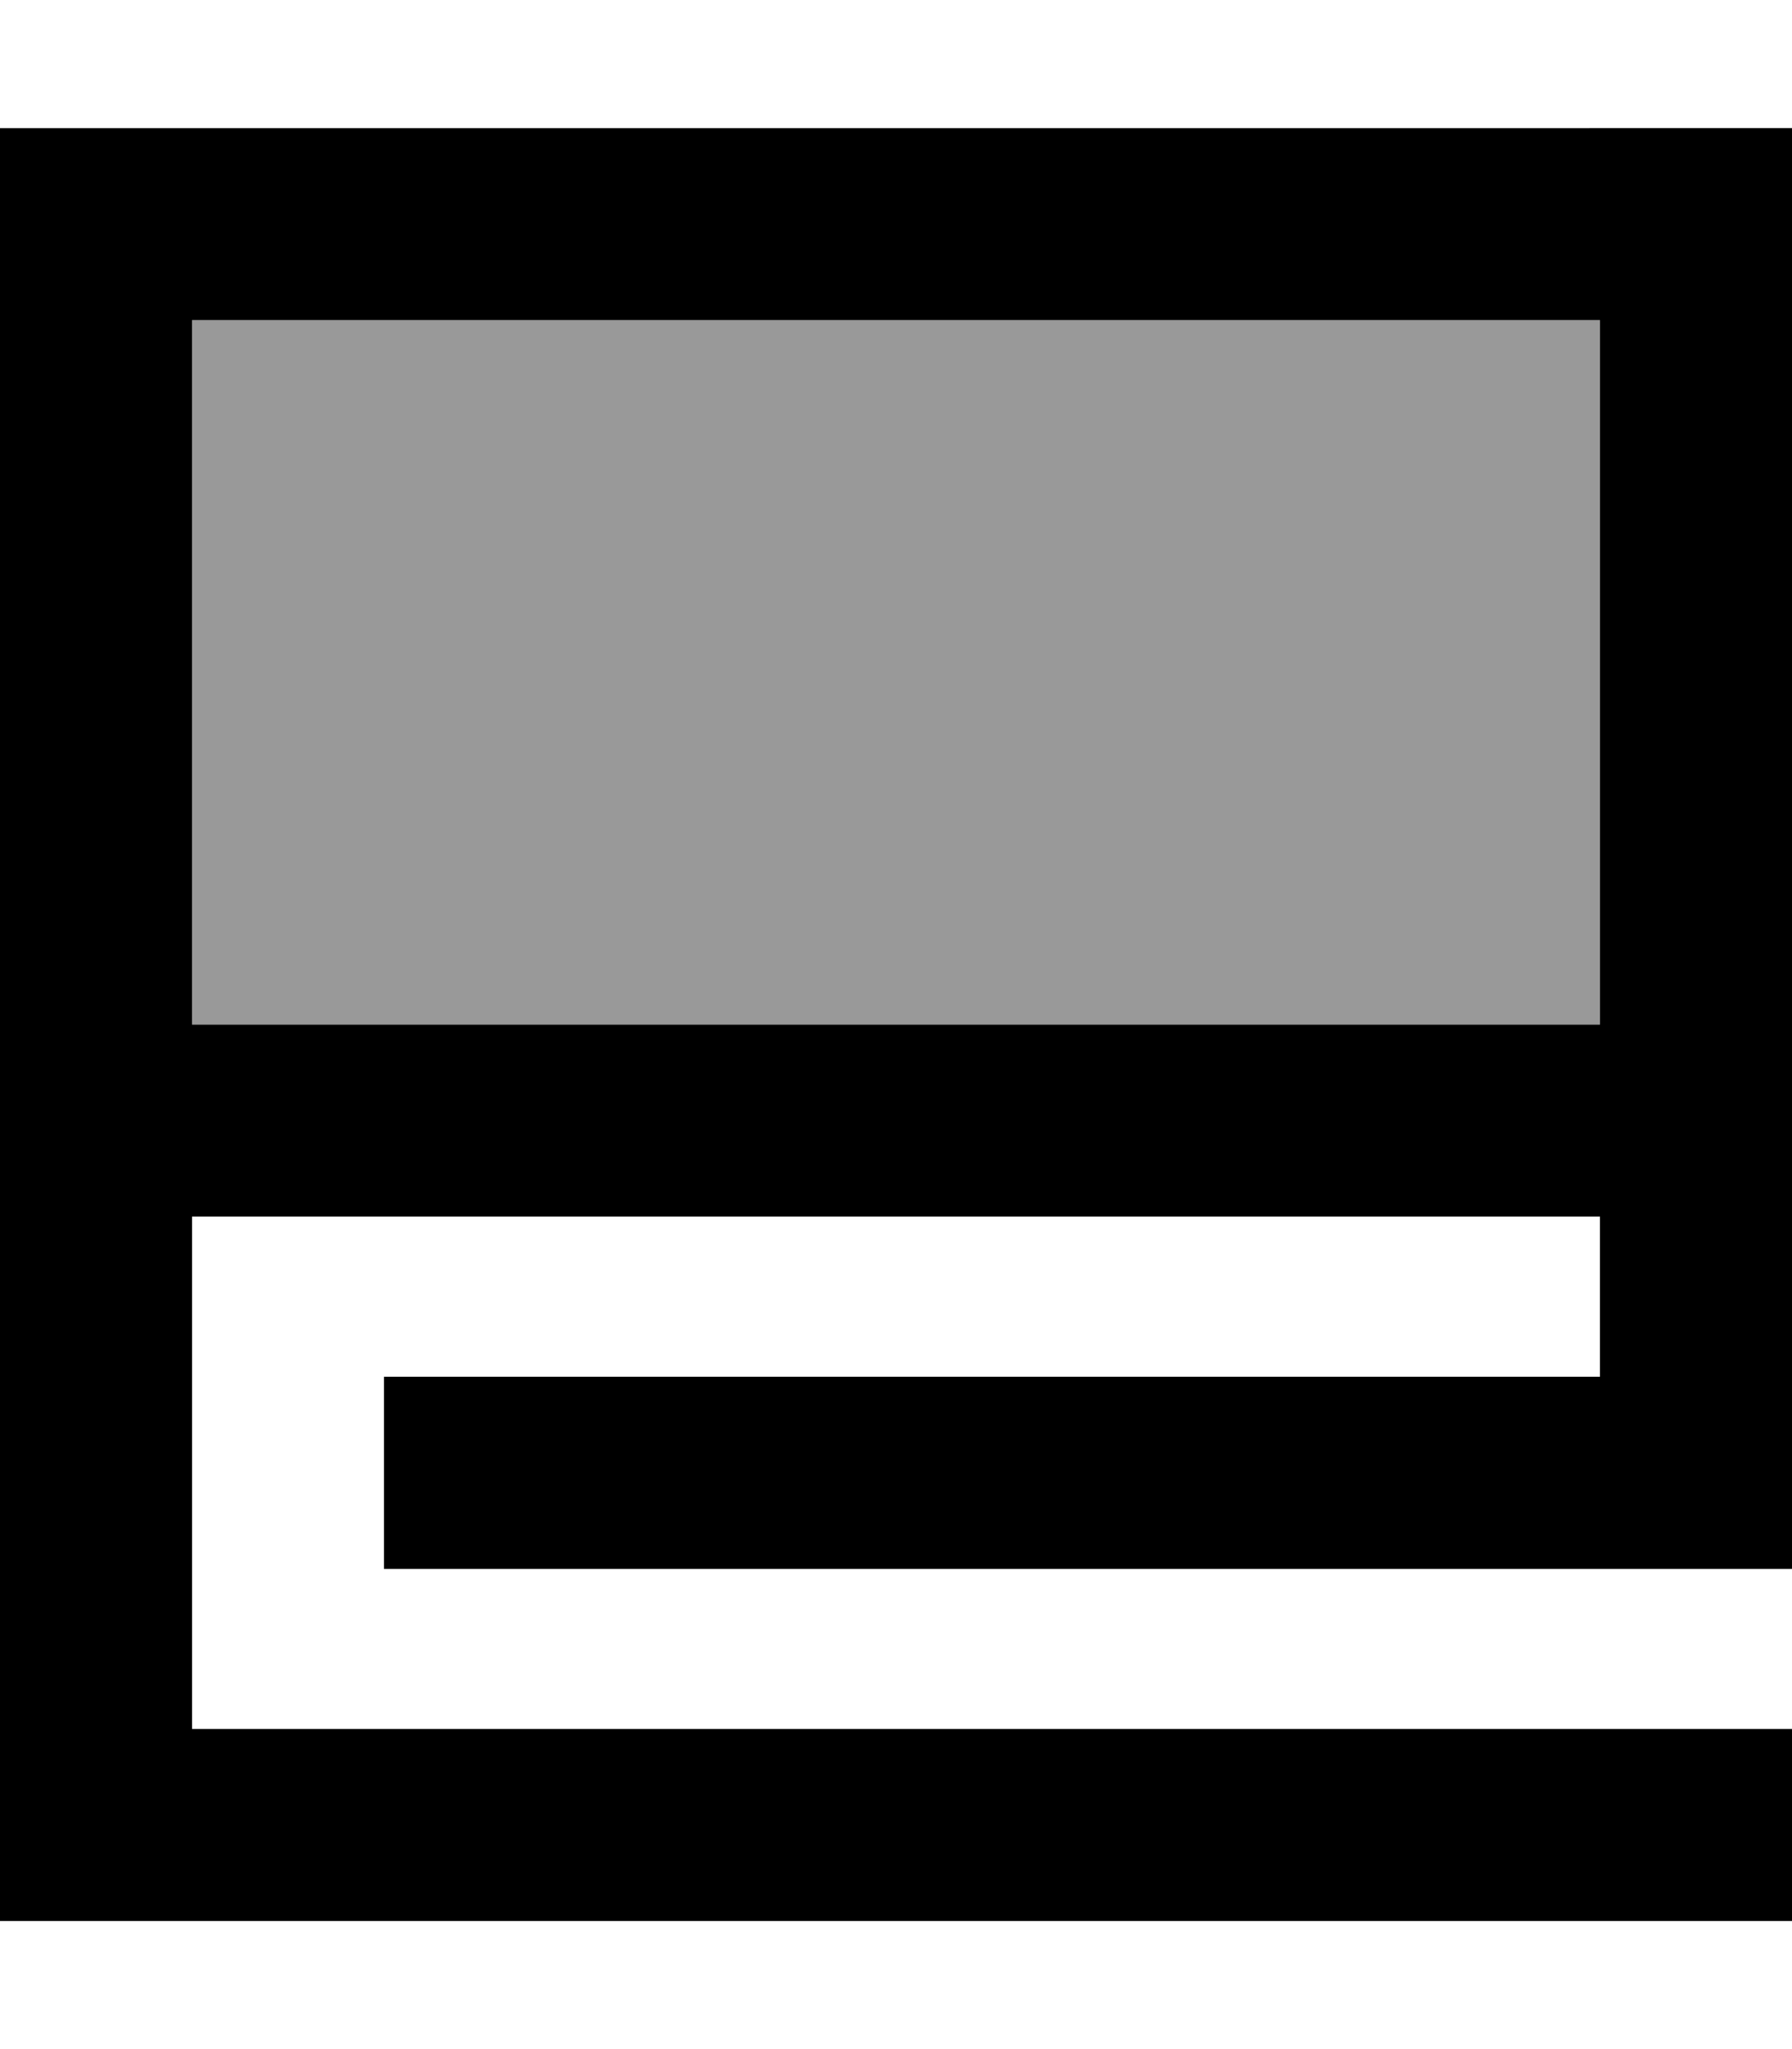
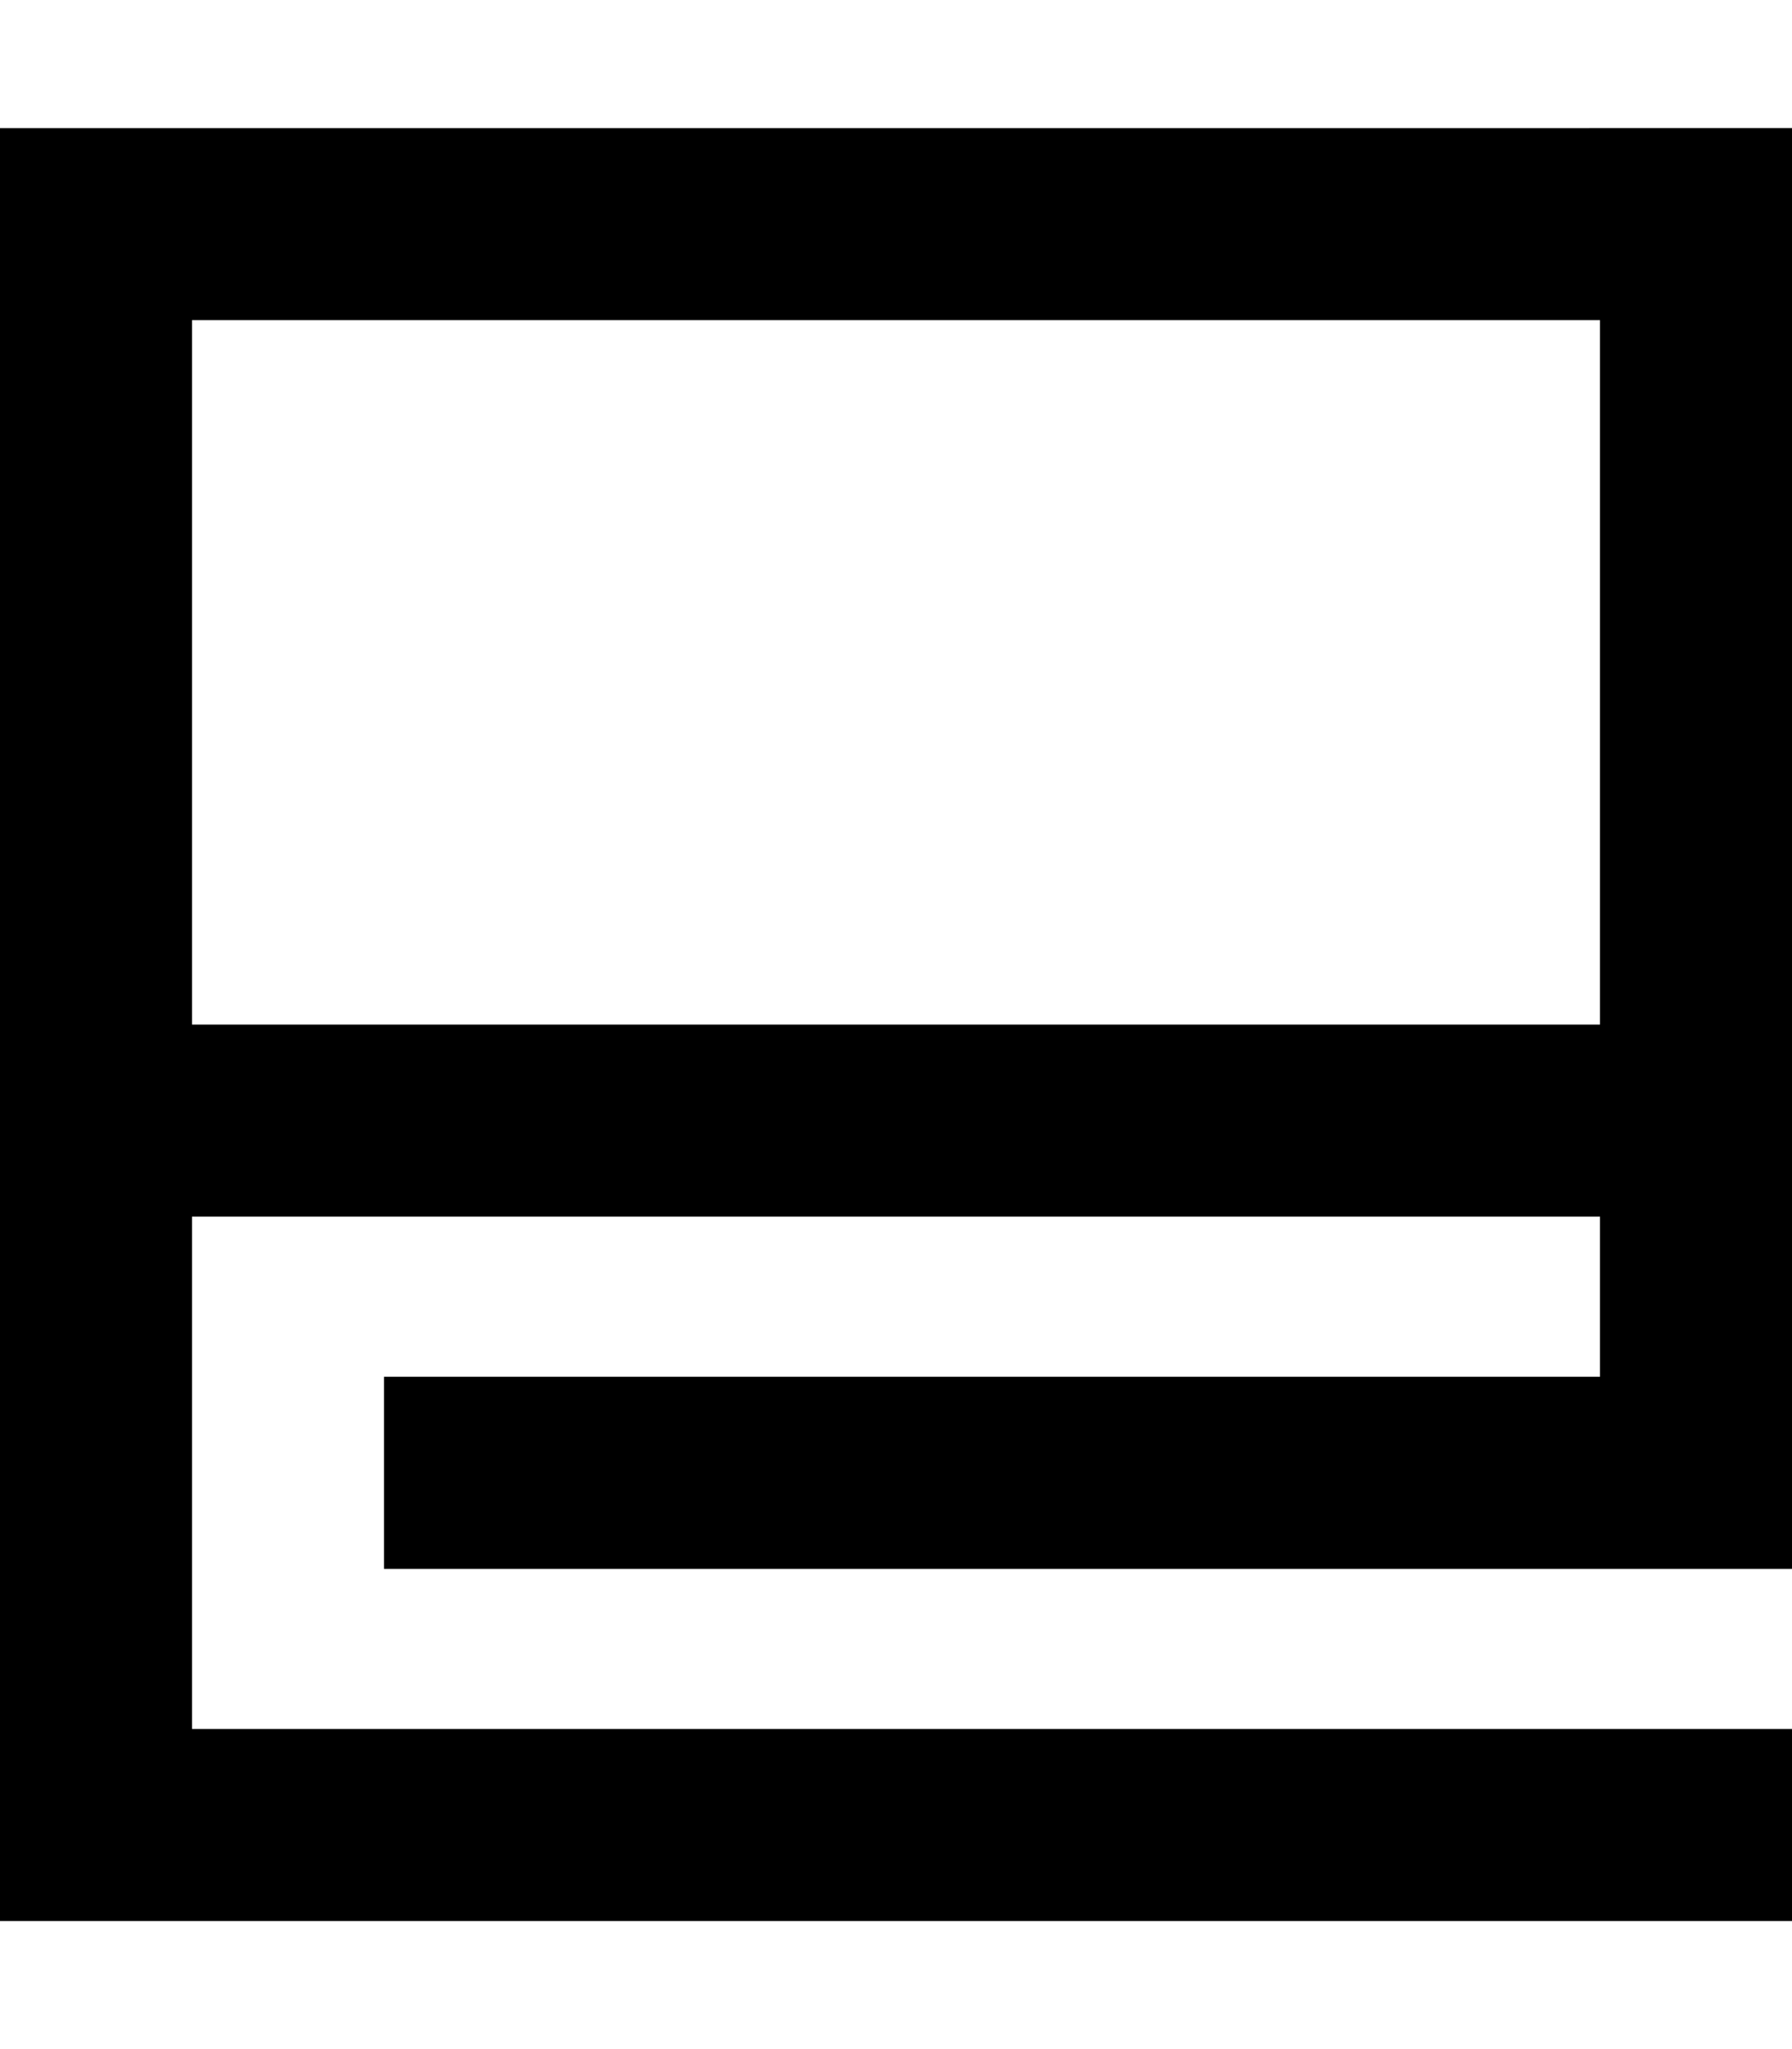
<svg xmlns="http://www.w3.org/2000/svg" viewBox="0 0 448 512">
  <defs>
    <style>.fa-secondary{opacity:.4}</style>
  </defs>
-   <path class="fa-secondary" d="M48 80l0 176 352 0 0-176L48 80z" />
  <path class="fa-primary" d="M24 32L0 32 0 56 0 256l0 24 0 24L0 456l0 24 24 0 400 0 24 0 0-48-24 0L48 432l0-128 352 0 0 40-280 0-24 0 0 48 24 0 304 0 24 0 0-24 0-64 0-24 0-24 0-200 0-24-24 0L24 32zM400 256L48 256 48 80l352 0 0 176z" />
</svg>